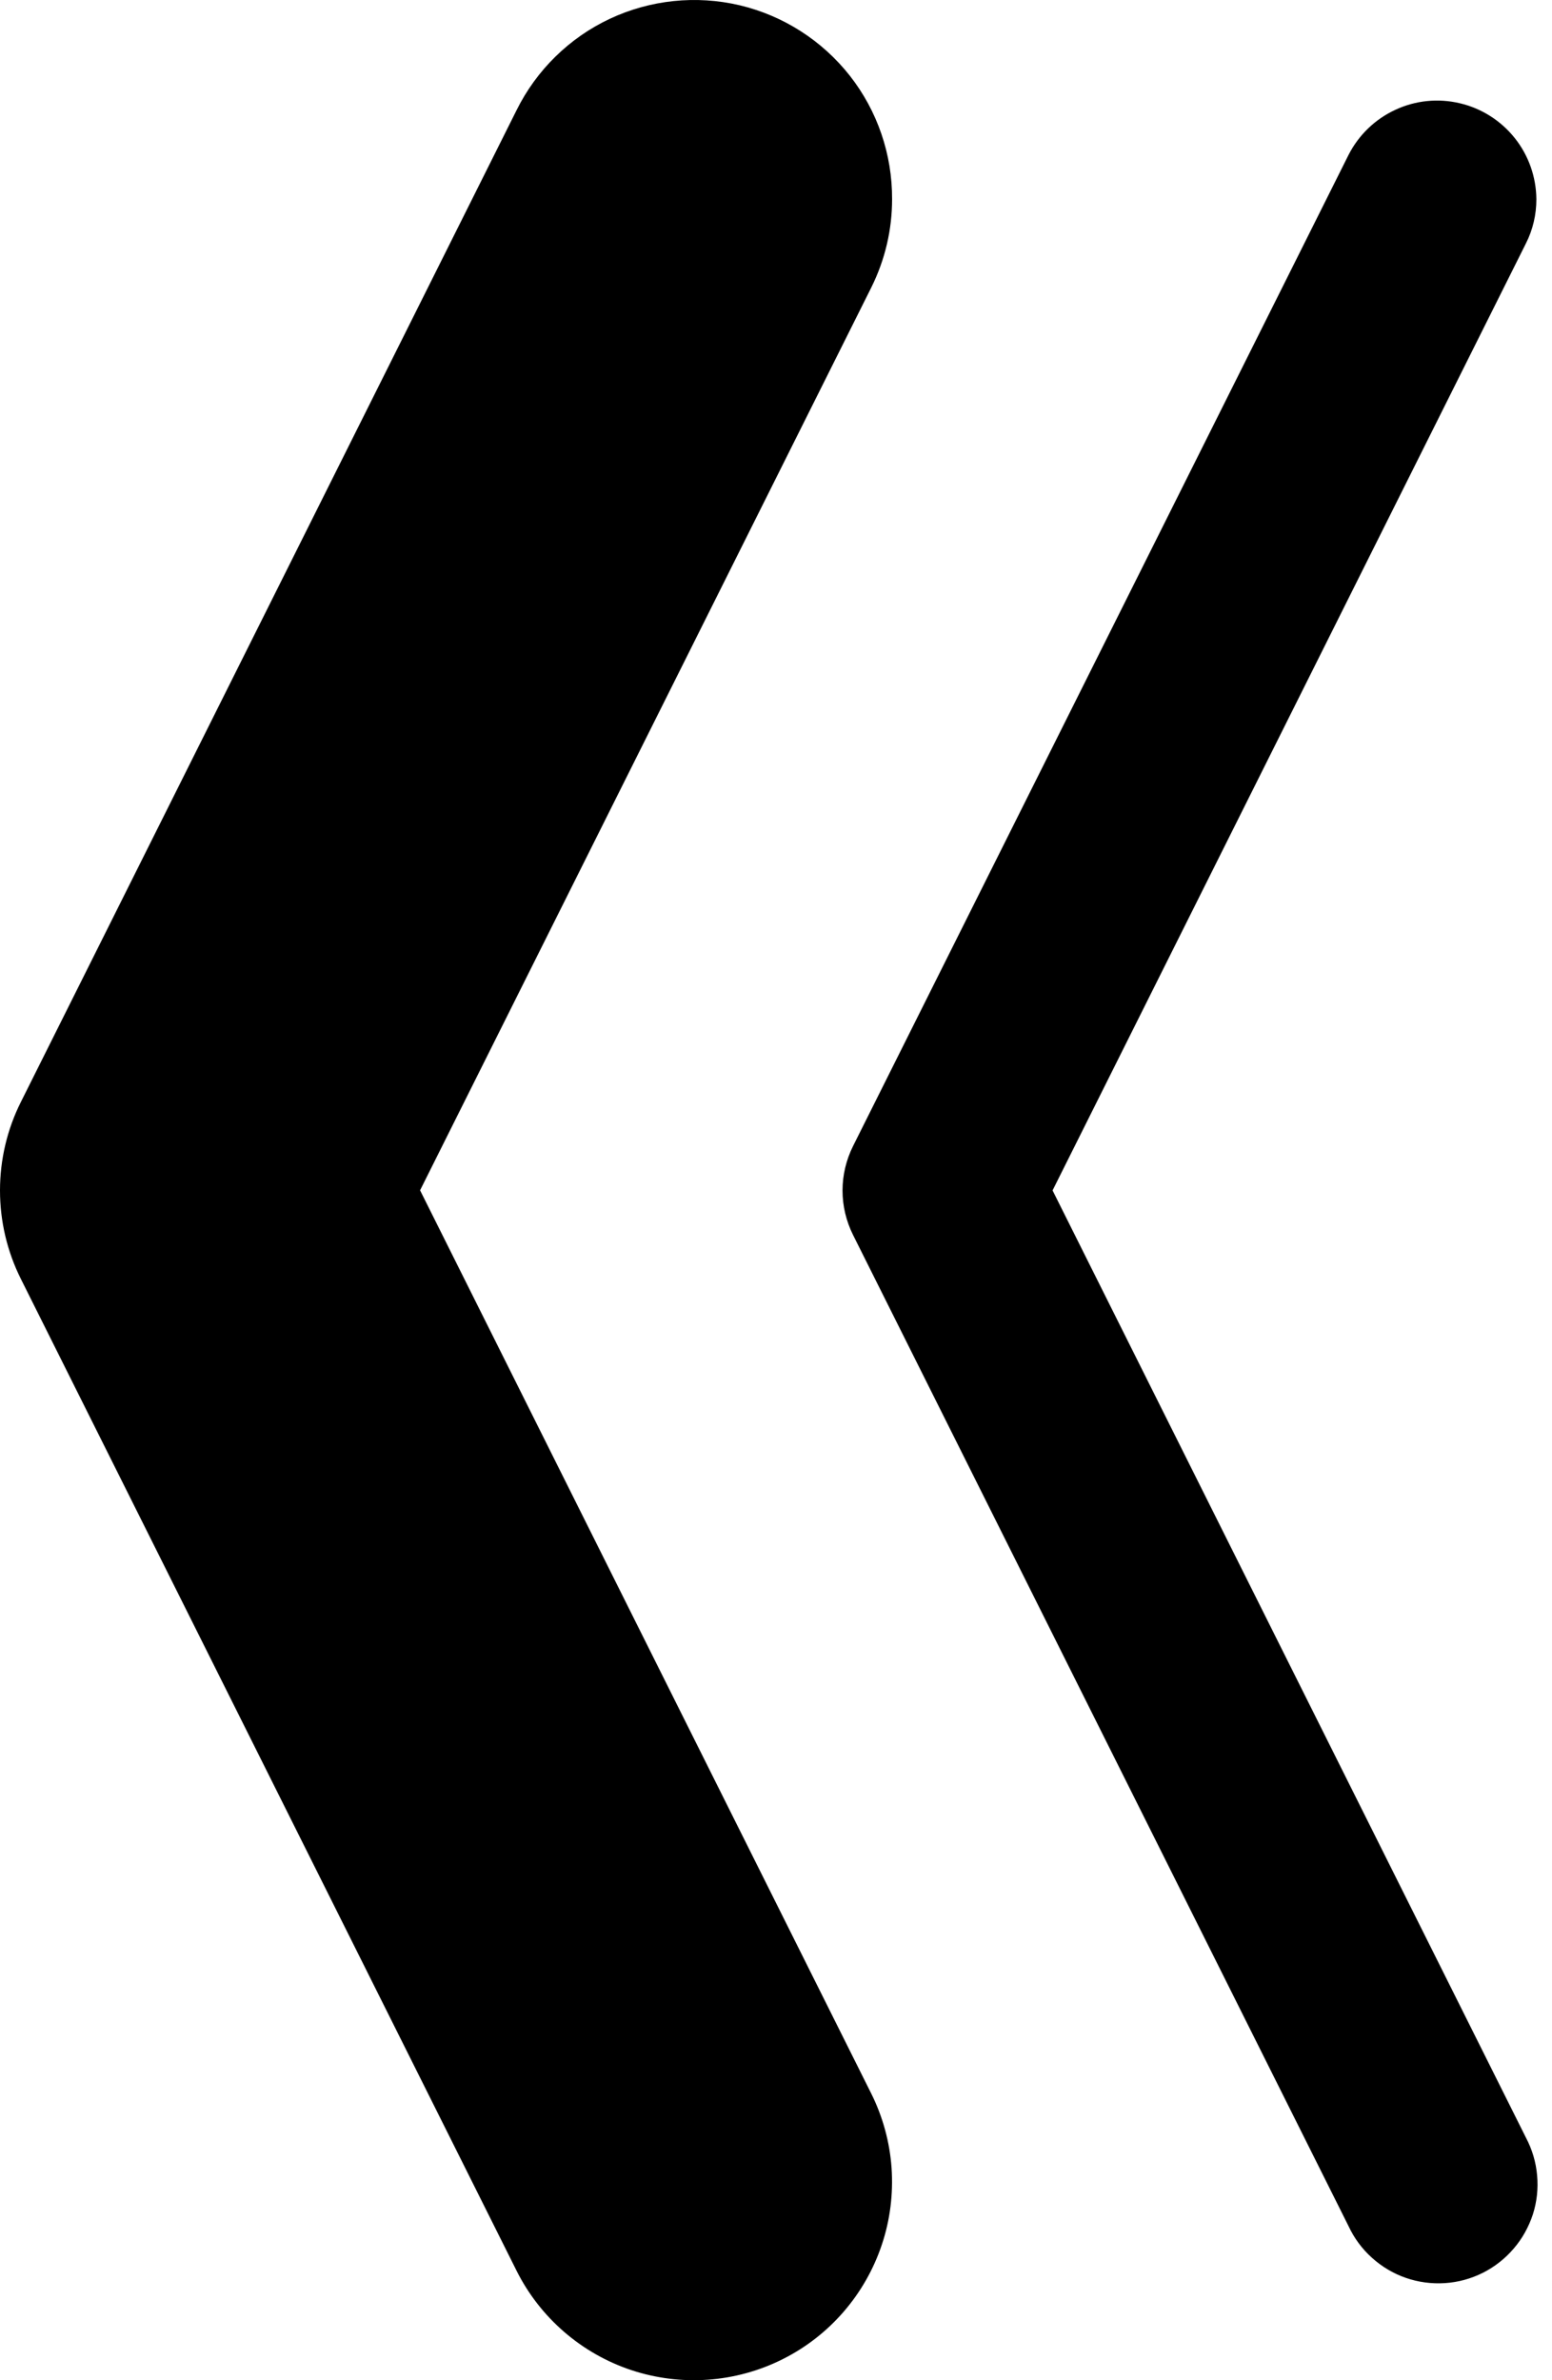
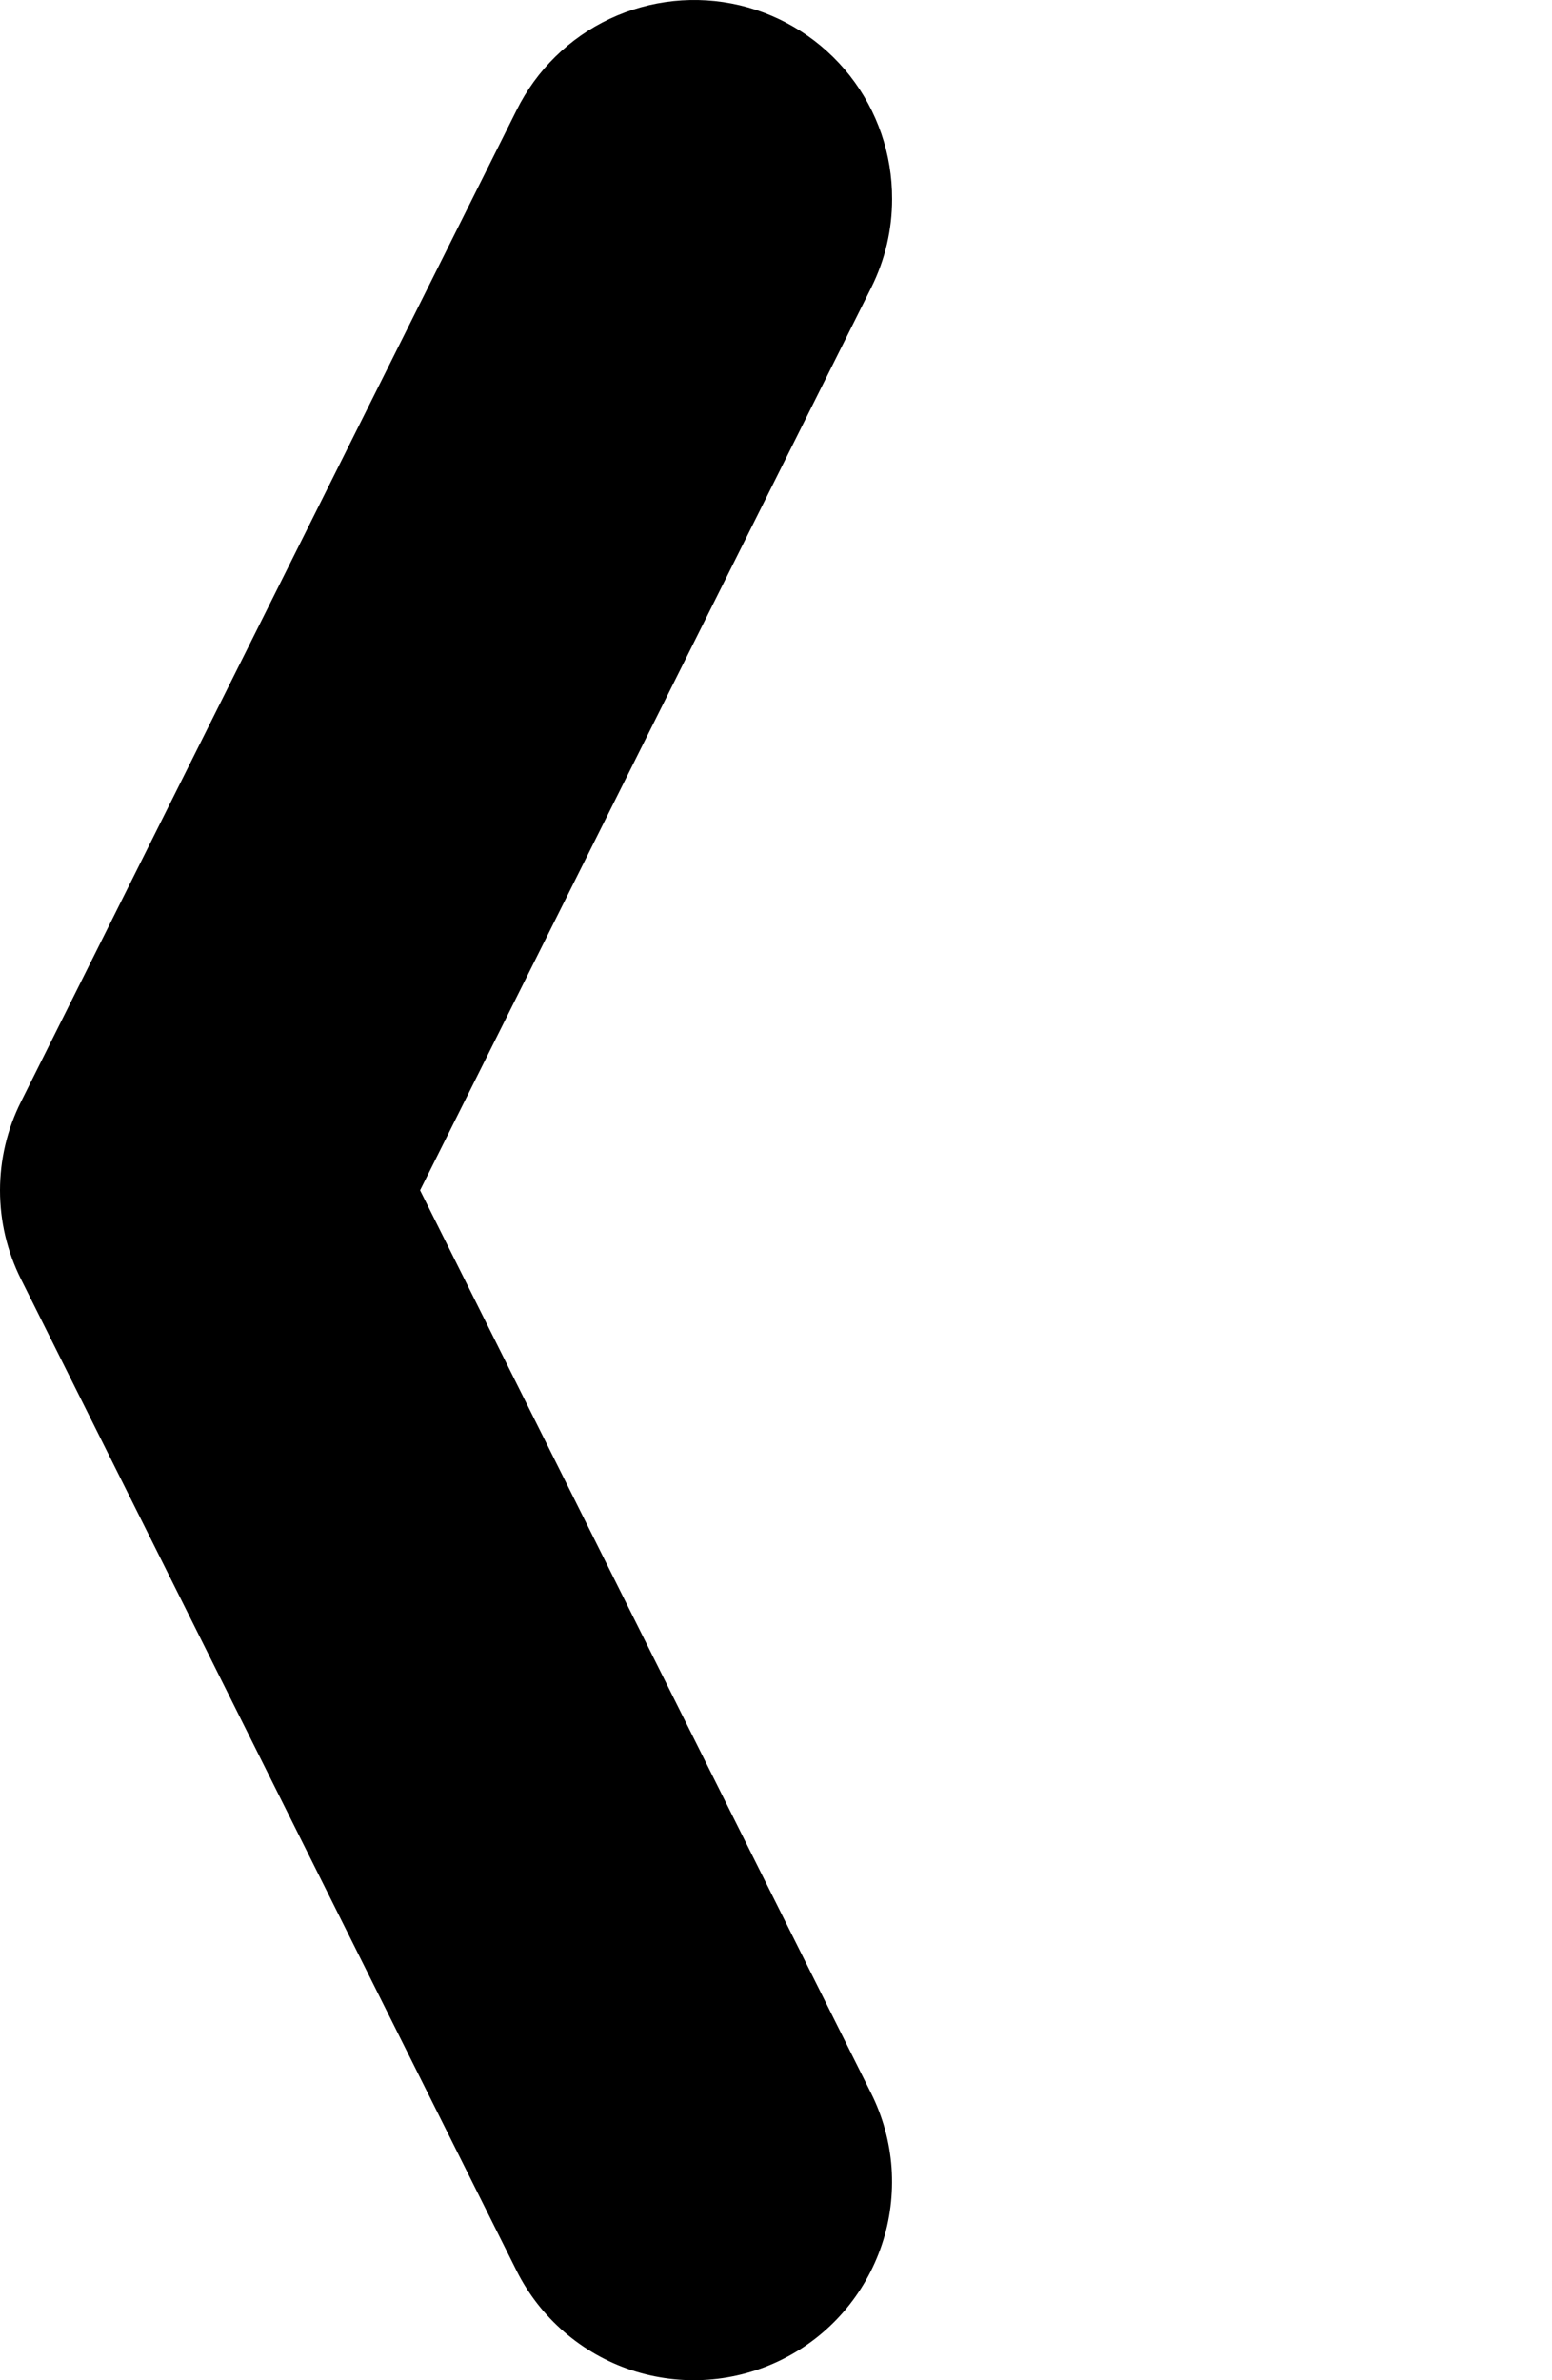
<svg xmlns="http://www.w3.org/2000/svg" width="15" height="23" viewBox="0 0 15 23" fill="none">
  <path fill-rule="evenodd" clip-rule="evenodd" d="M8.622 1.925C8.622 2.214 8.557 2.506 8.419 2.782L4.06 11.502L8.419 20.227C8.532 20.453 8.599 20.698 8.617 20.949C8.634 21.2 8.603 21.452 8.523 21.69C8.362 22.172 8.017 22.571 7.562 22.798C7.108 23.025 6.582 23.062 6.1 22.902C5.618 22.741 5.219 22.395 4.992 21.941L0.203 12.361C0.069 12.094 -4.8953e-07 11.801 -5.0254e-07 11.503C-5.1555e-07 11.206 0.069 10.912 0.203 10.646L4.992 1.066C5.184 0.678 5.502 0.366 5.893 0.182C6.285 -0.002 6.728 -0.048 7.149 0.051C7.57 0.151 7.945 0.391 8.213 0.731C8.48 1.071 8.624 1.492 8.622 1.925V1.925Z" fill="black" />
-   <path fill-rule="evenodd" clip-rule="evenodd" d="M14.849 1.925C14.849 2.074 14.815 2.22 14.748 2.352L10.173 11.503L14.748 20.656C14.808 20.769 14.845 20.893 14.856 21.02C14.868 21.147 14.854 21.276 14.815 21.398C14.775 21.519 14.713 21.632 14.629 21.729C14.546 21.826 14.444 21.906 14.33 21.963C14.216 22.02 14.091 22.054 13.963 22.062C13.836 22.07 13.708 22.053 13.587 22.011C13.466 21.969 13.355 21.903 13.26 21.817C13.165 21.732 13.088 21.628 13.034 21.512L8.244 11.932C8.178 11.799 8.143 11.653 8.143 11.504C8.143 11.355 8.178 11.209 8.244 11.076L13.034 1.496C13.132 1.304 13.291 1.151 13.486 1.061C13.681 0.97 13.901 0.948 14.11 0.998C14.319 1.047 14.506 1.166 14.64 1.334C14.774 1.502 14.847 1.71 14.849 1.925Z" fill="black" />
</svg>